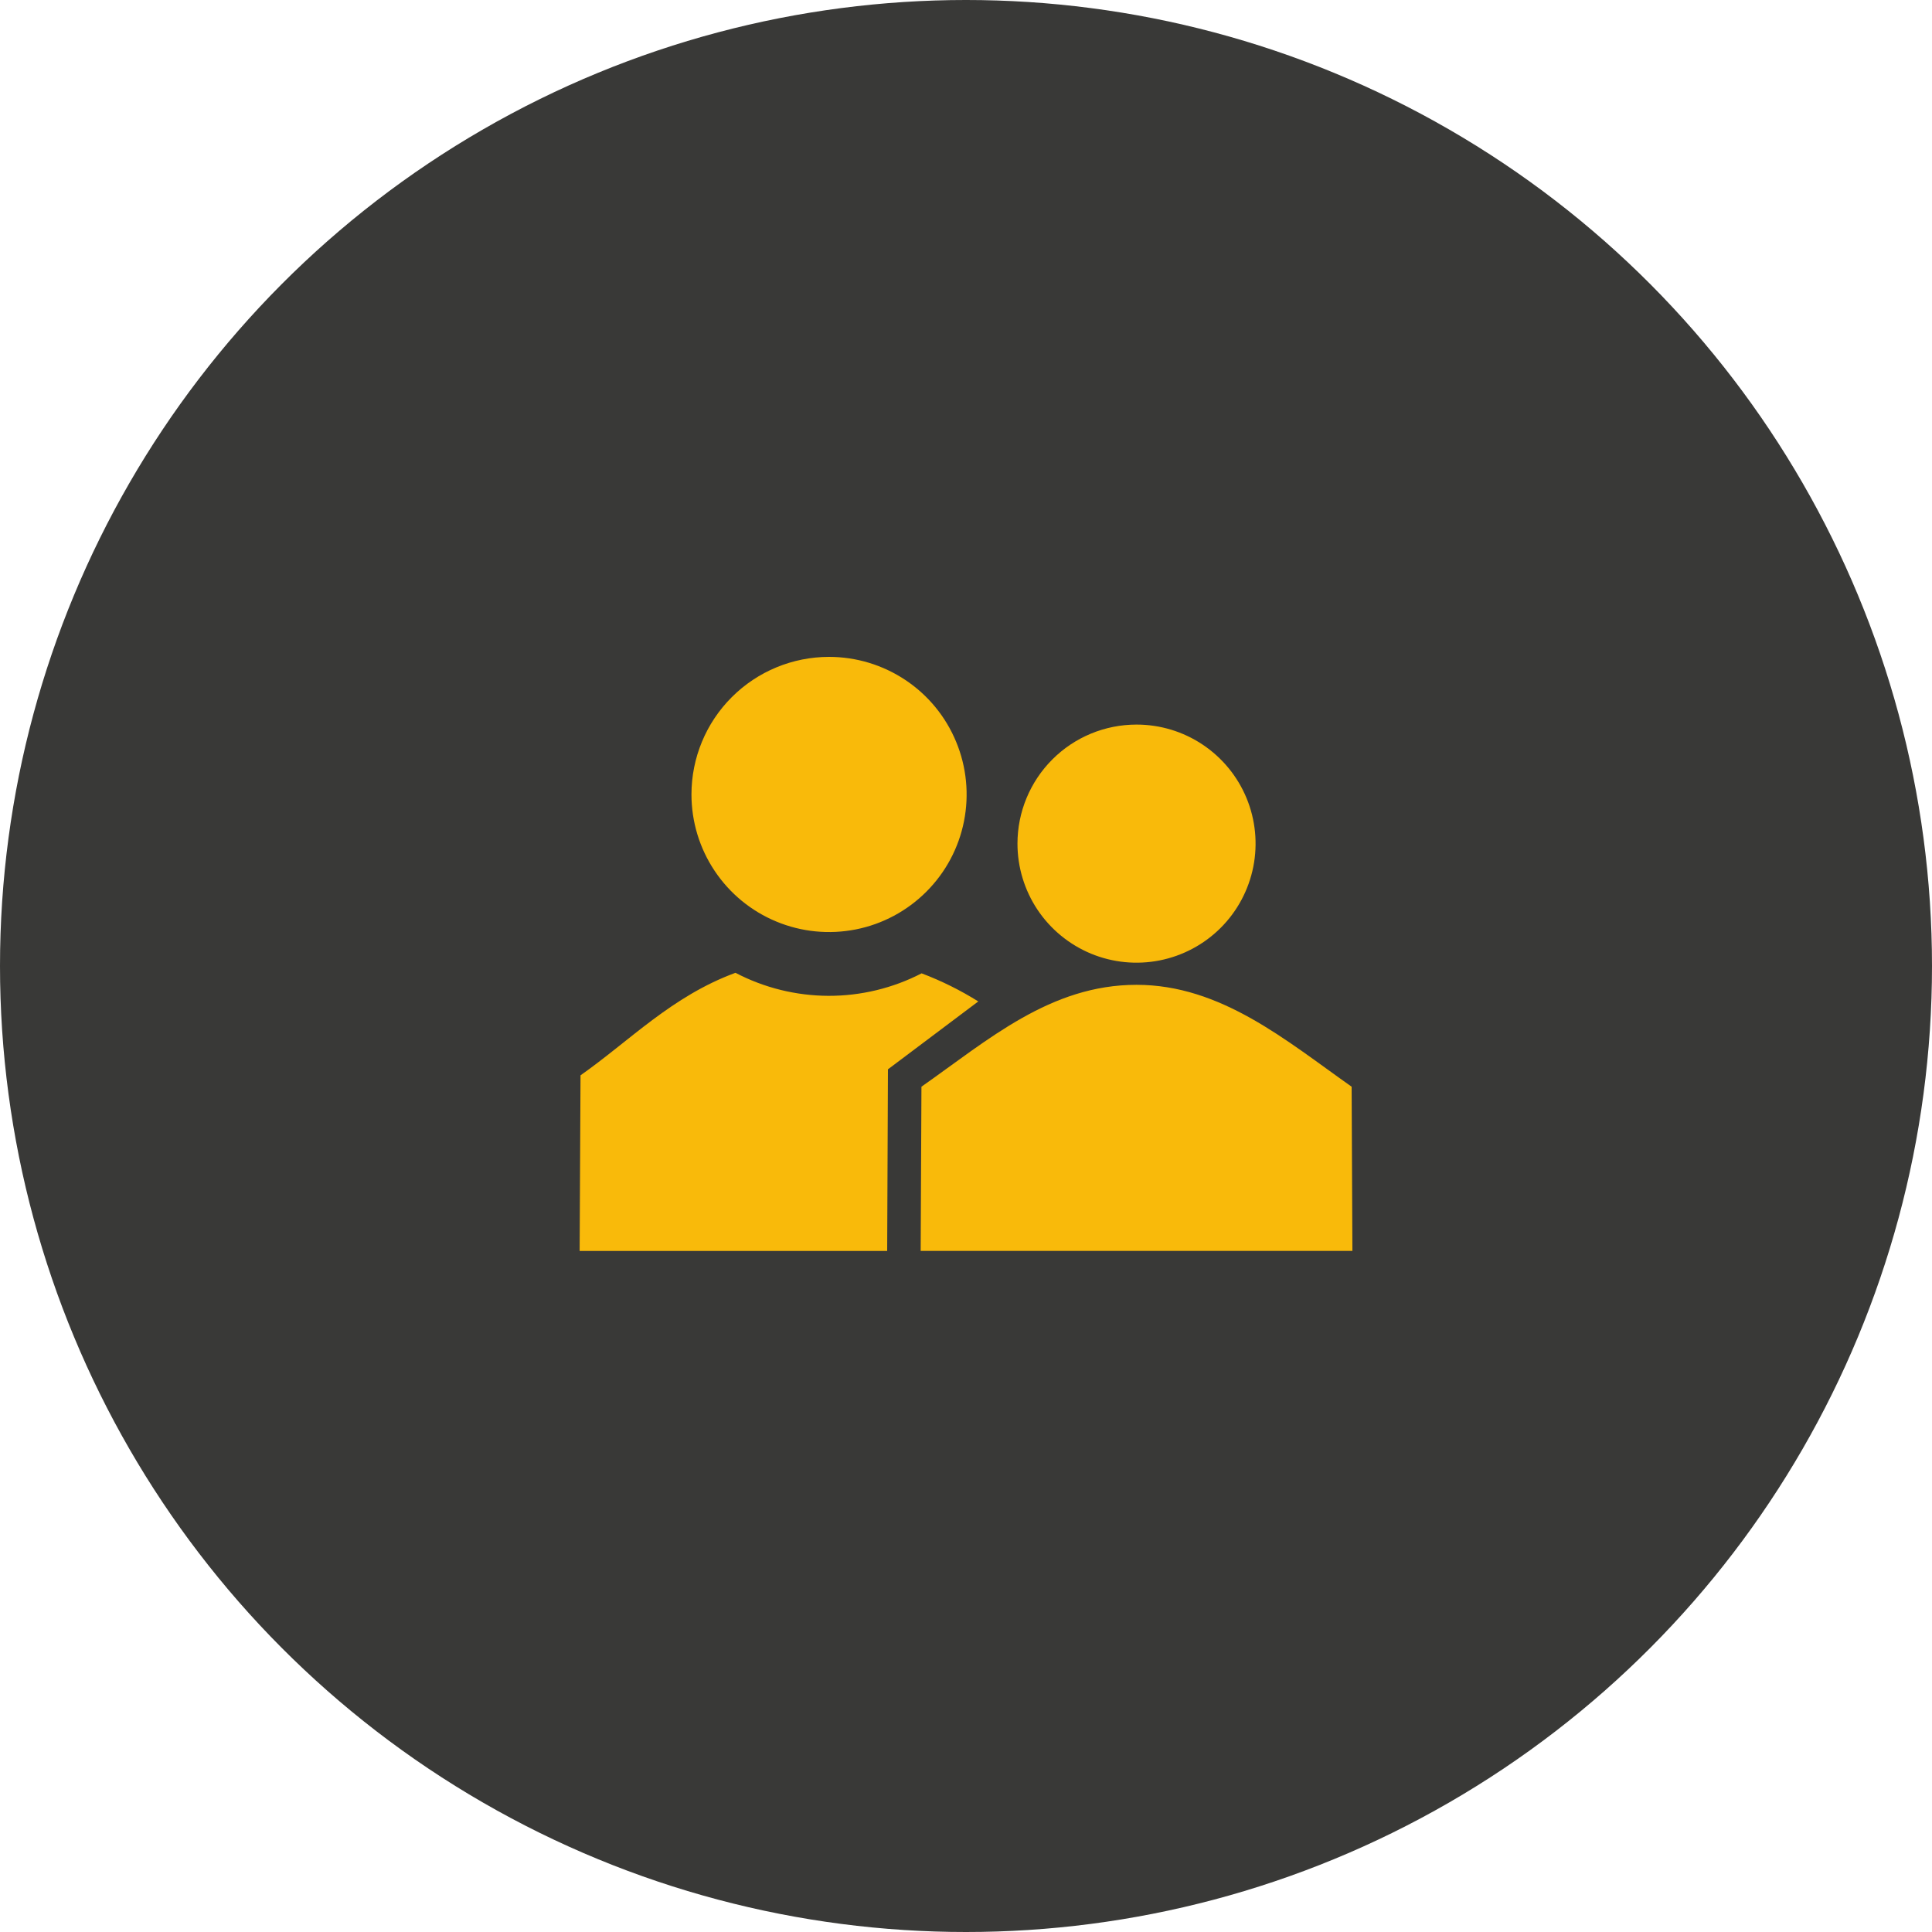
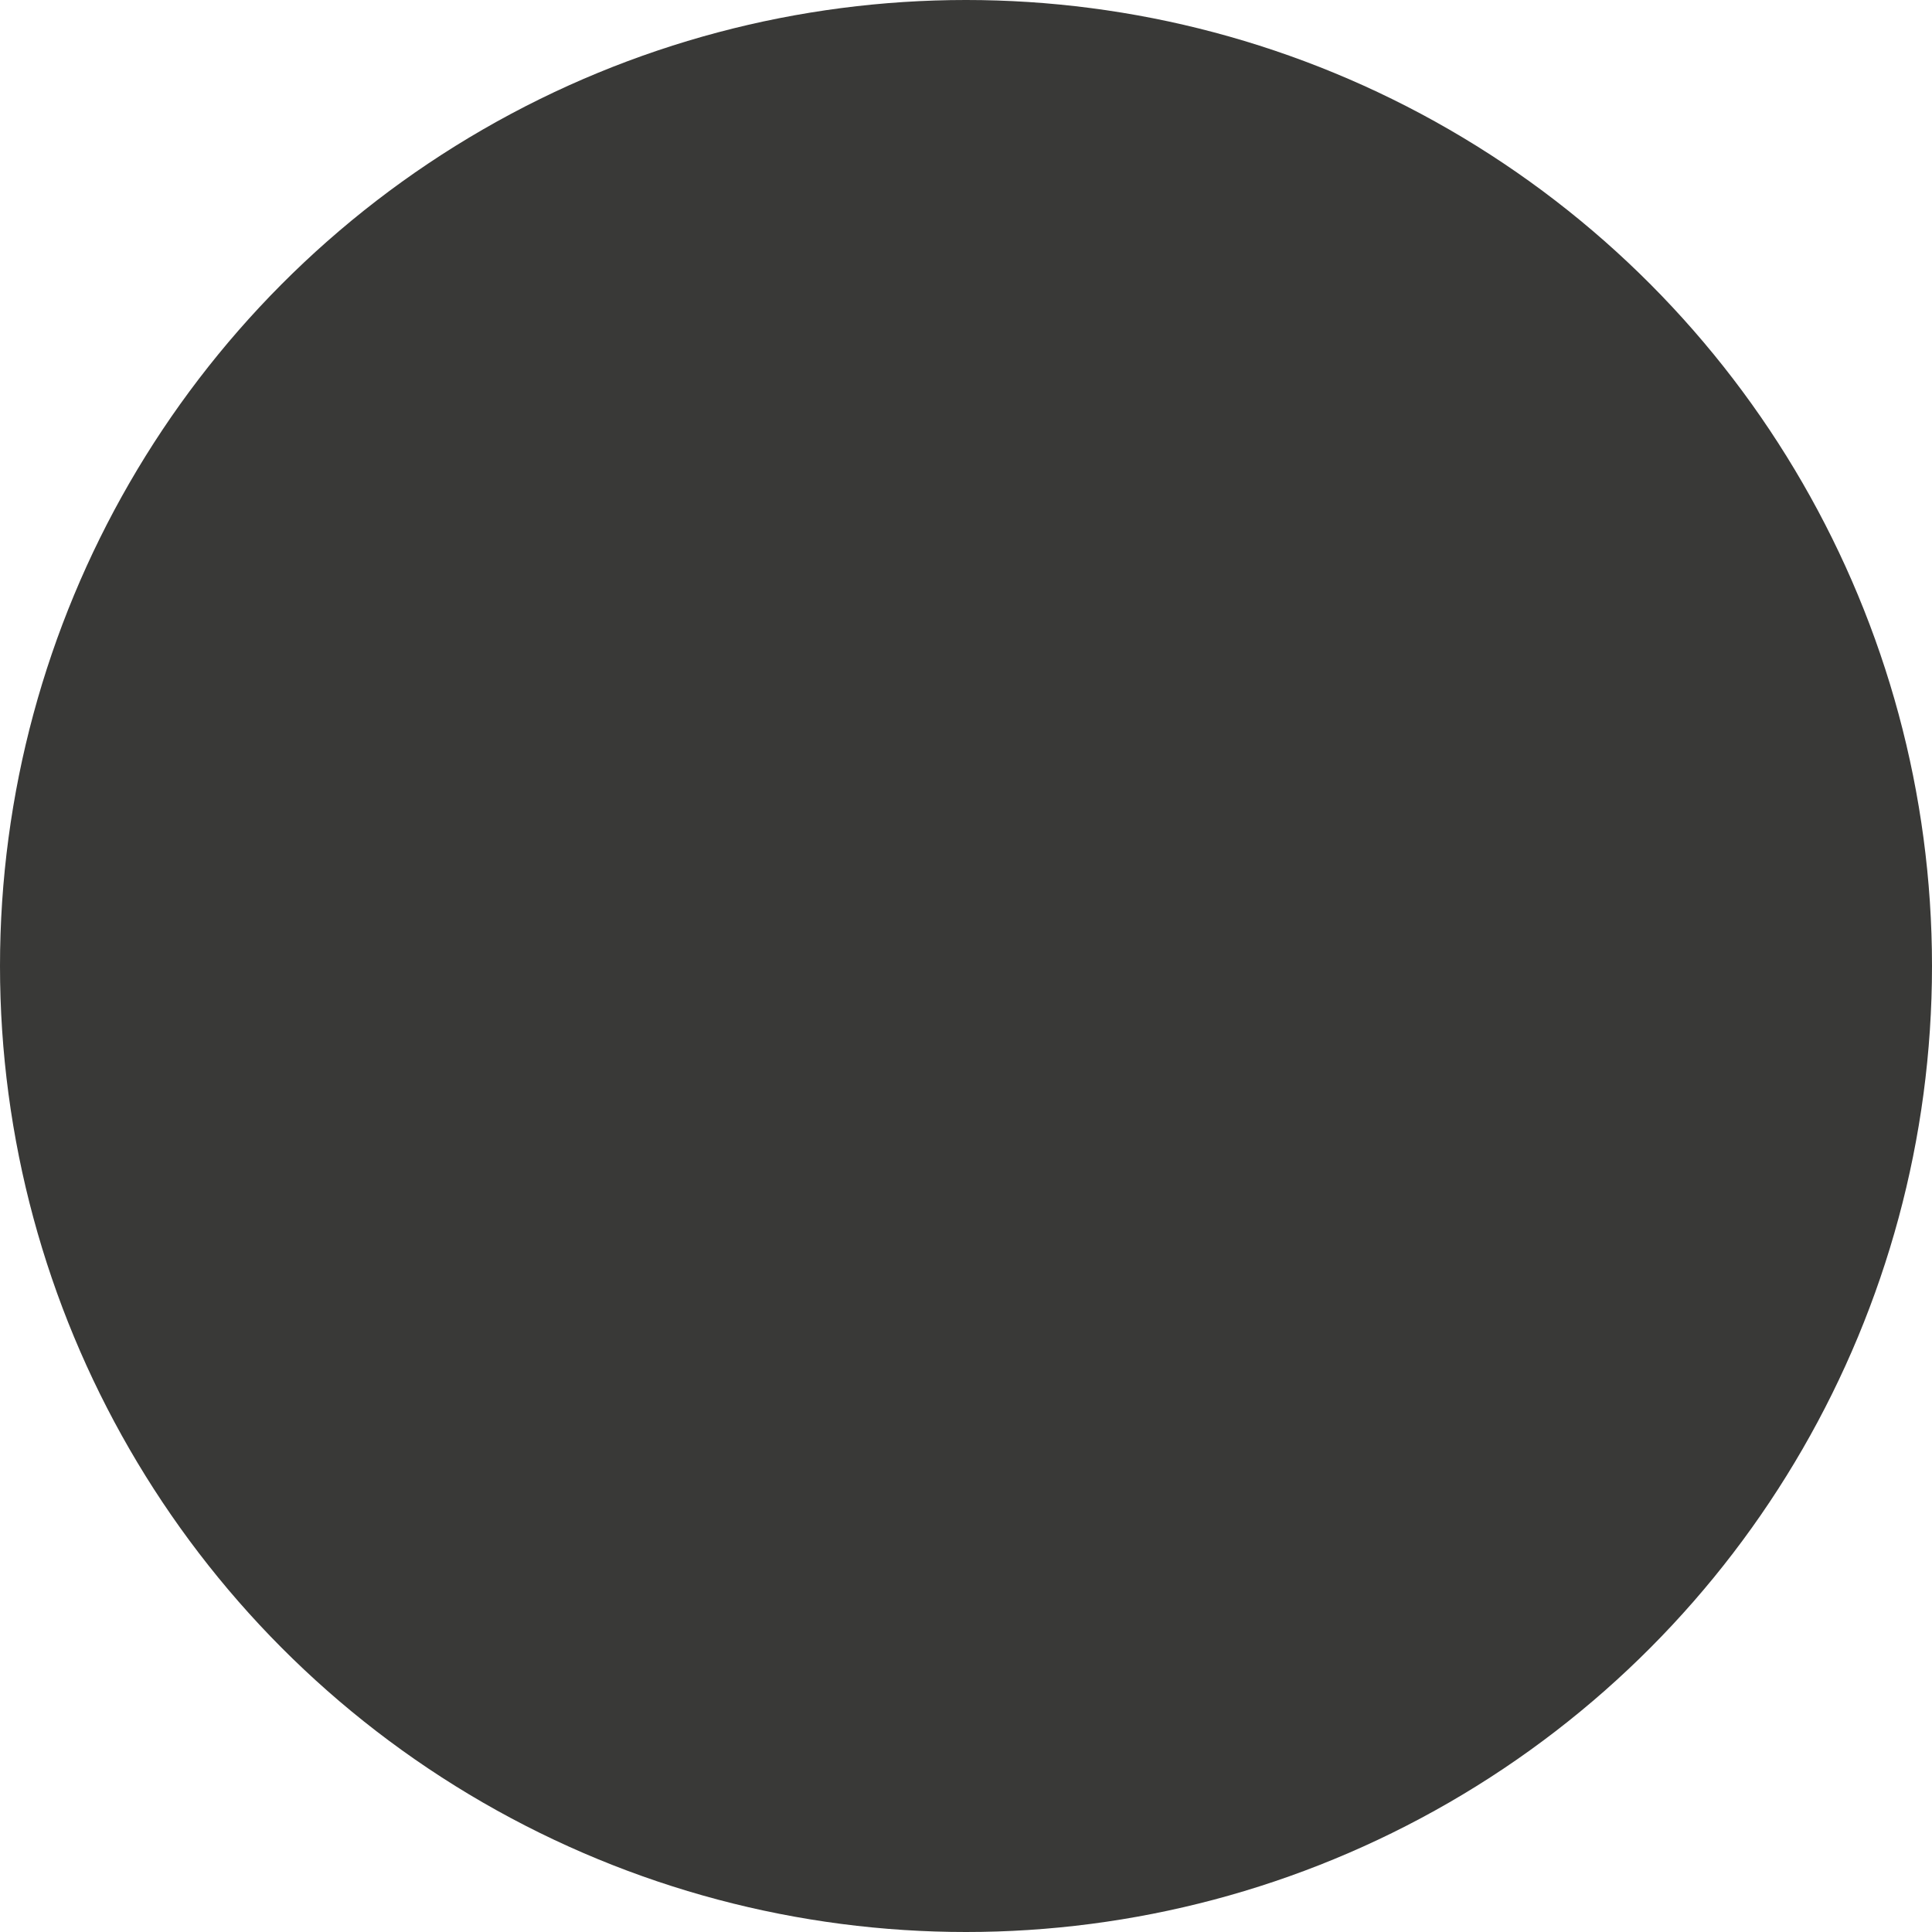
<svg xmlns="http://www.w3.org/2000/svg" width="50" height="50" viewBox="0 0 50 50" fill="none">
  <circle cx="25" cy="25" r="25" fill="#393937" />
  <g clip-path="url(#clip0_35_142)">
-     <path fill-rule="evenodd" clip-rule="evenodd" d="M15.001 32.374C15.001 31.646 15.024 28.559 15.024 27.829C16.294 26.938 17.385 25.782 19.034 25.176C19.777 25.565 20.602 25.769 21.441 25.772C22.279 25.774 23.106 25.575 23.851 25.19C24.363 25.383 24.854 25.627 25.318 25.917L22.98 27.674L22.96 32.375H15.001V32.374ZM35 32.374H23.827C23.827 31.744 23.847 28.755 23.847 28.124C25.578 26.908 27.187 25.487 29.413 25.487C31.598 25.487 33.285 26.929 34.98 28.124C34.98 28.755 35 31.744 35 32.374ZM29.413 18.752C30.023 18.752 30.619 18.932 31.125 19.271C31.632 19.61 32.027 20.091 32.26 20.654C32.493 21.217 32.554 21.837 32.435 22.434C32.316 23.032 32.023 23.581 31.592 24.012C31.161 24.443 30.612 24.736 30.014 24.855C29.416 24.974 28.797 24.913 28.234 24.68C27.671 24.446 27.19 24.051 26.851 23.545C26.513 23.038 26.332 22.442 26.332 21.833C26.332 21.016 26.657 20.232 27.235 19.654C27.812 19.076 28.596 18.752 29.413 18.752ZM21.456 17C22.16 17 22.848 17.209 23.434 17.6C24.02 17.991 24.476 18.547 24.745 19.198C25.015 19.849 25.085 20.565 24.948 21.255C24.811 21.946 24.471 22.581 23.973 23.078C23.475 23.576 22.841 23.916 22.15 24.053C21.459 24.19 20.744 24.12 20.093 23.85C19.442 23.581 18.886 23.124 18.495 22.538C18.104 21.953 17.895 21.265 17.895 20.56C17.895 19.616 18.27 18.71 18.938 18.043C19.606 17.375 20.512 17 21.456 17Z" fill="#F9BA0A" />
-   </g>
+     </g>
  <defs>
    <clipPath id="clip0_35_142">
      <rect width="20" height="15.374" fill="white" transform="translate(15 17)" />
    </clipPath>
  </defs>
</svg>